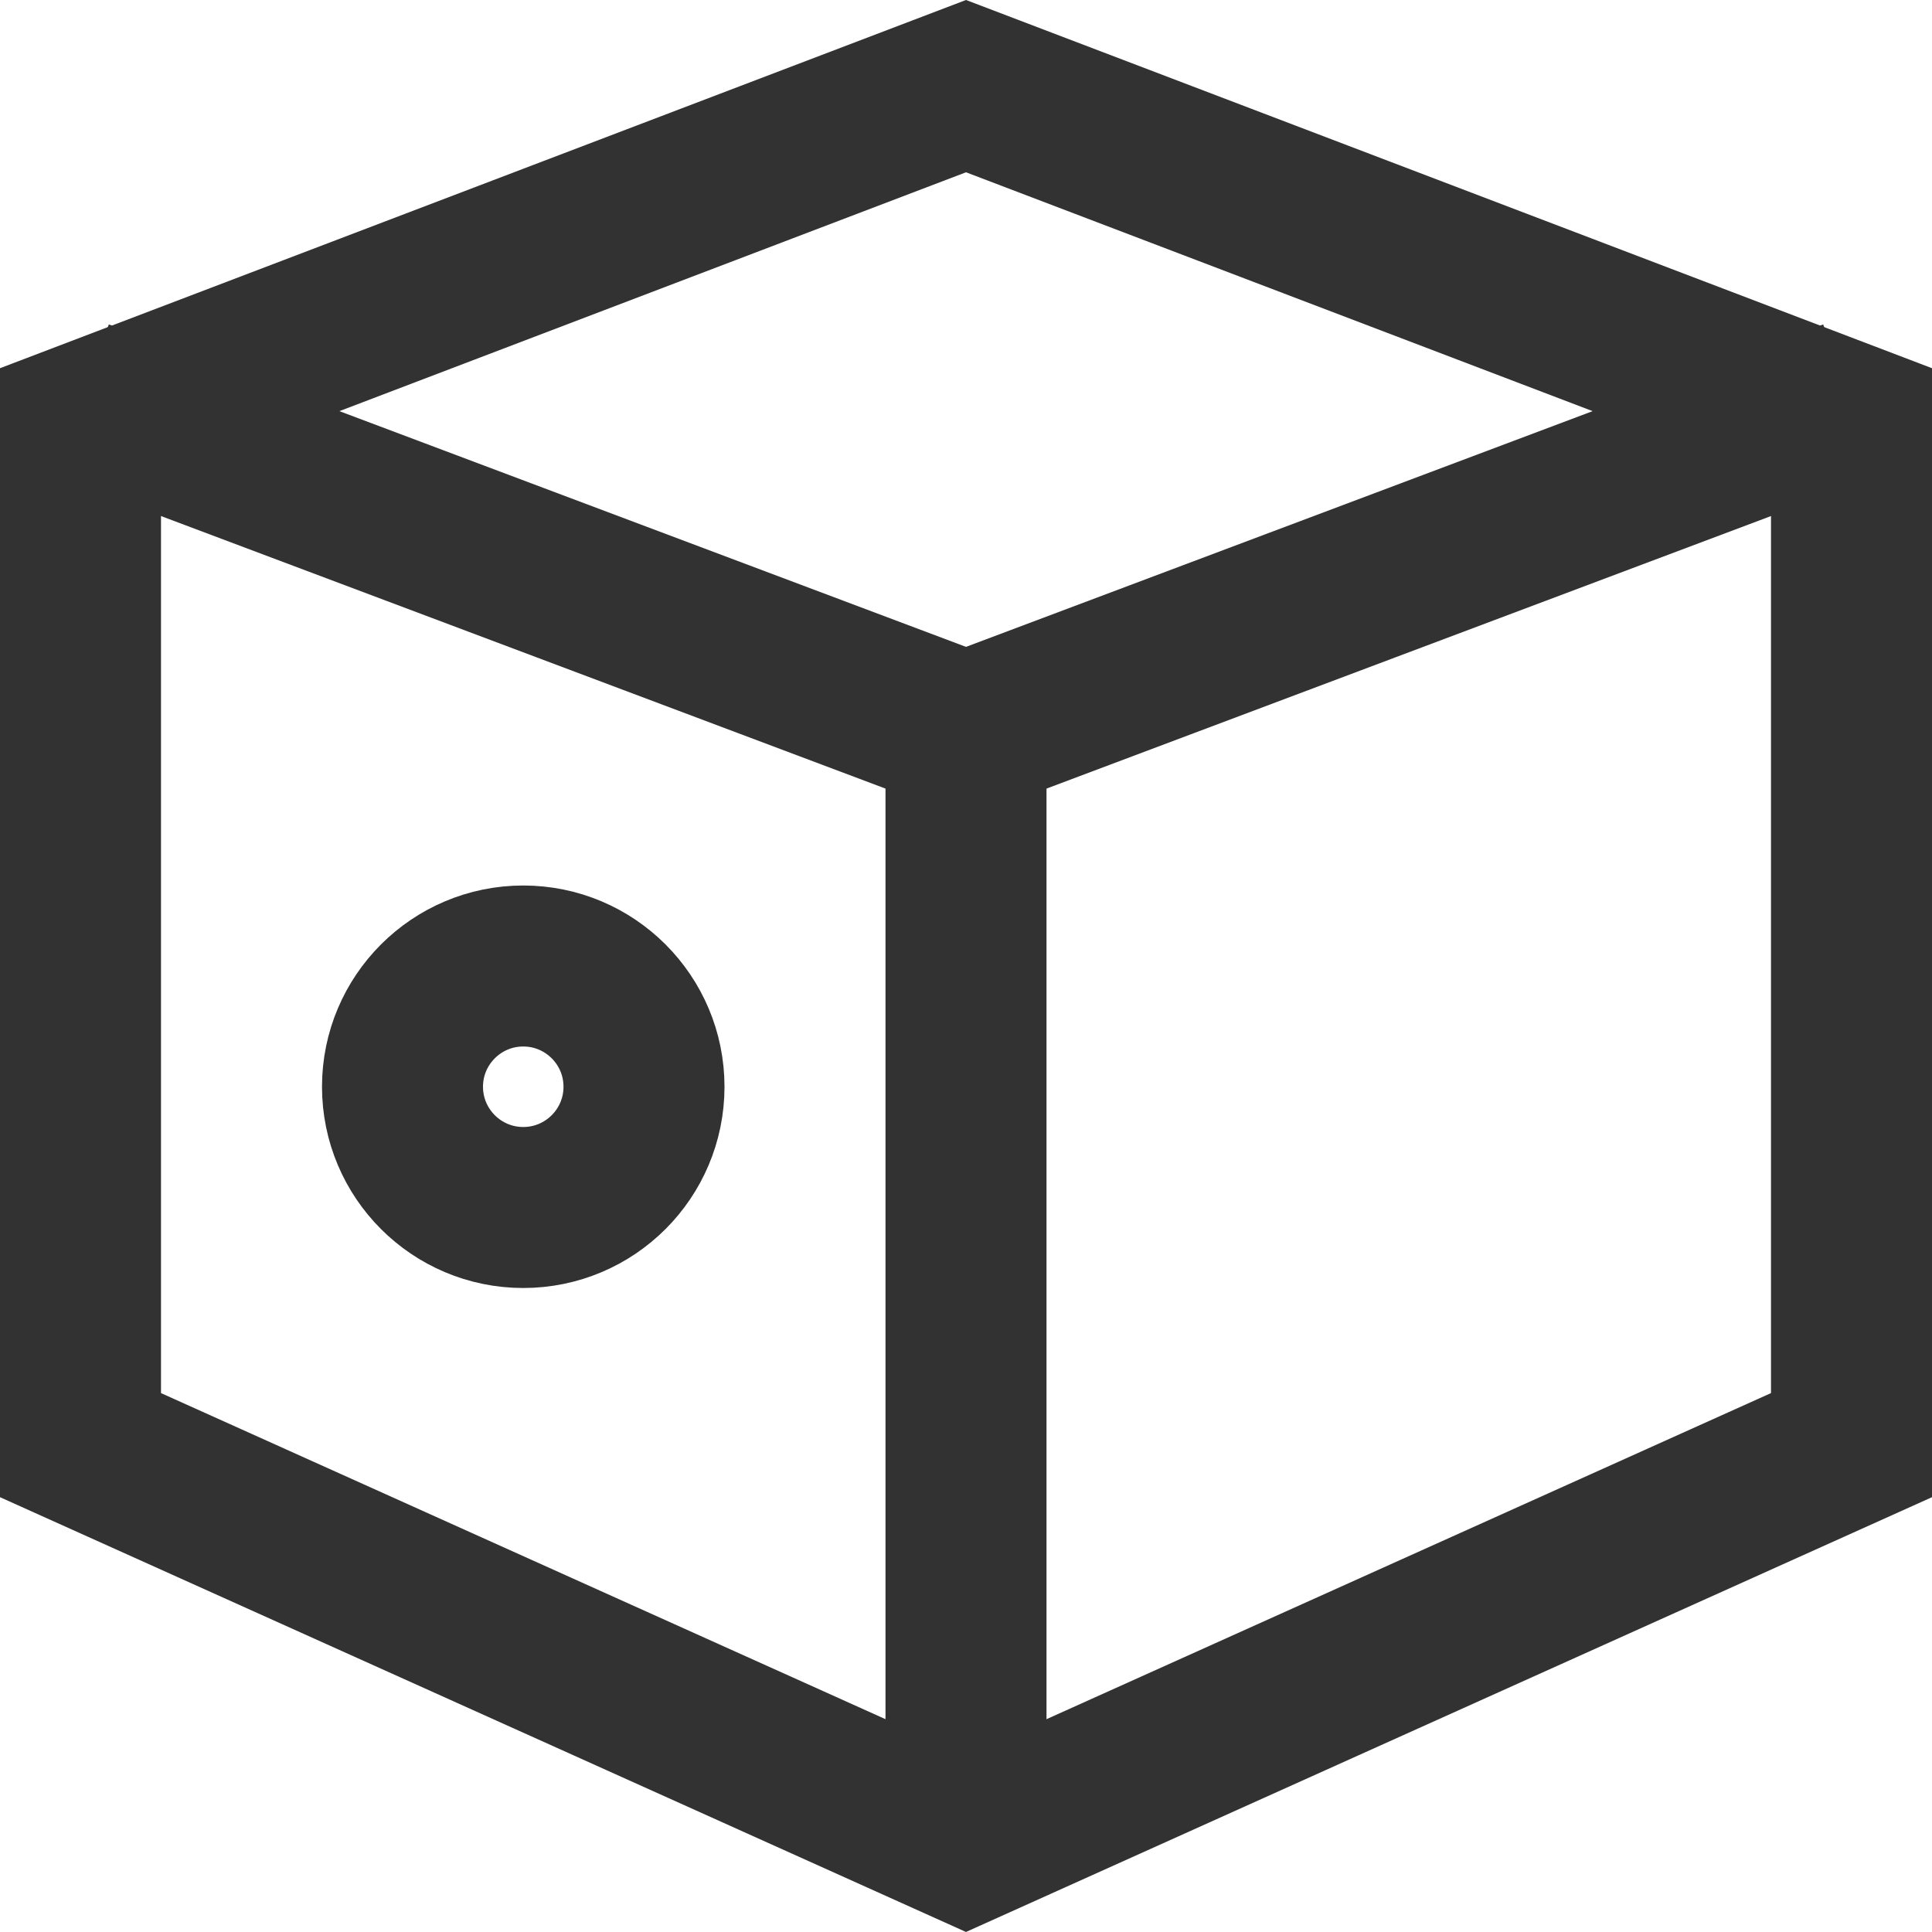
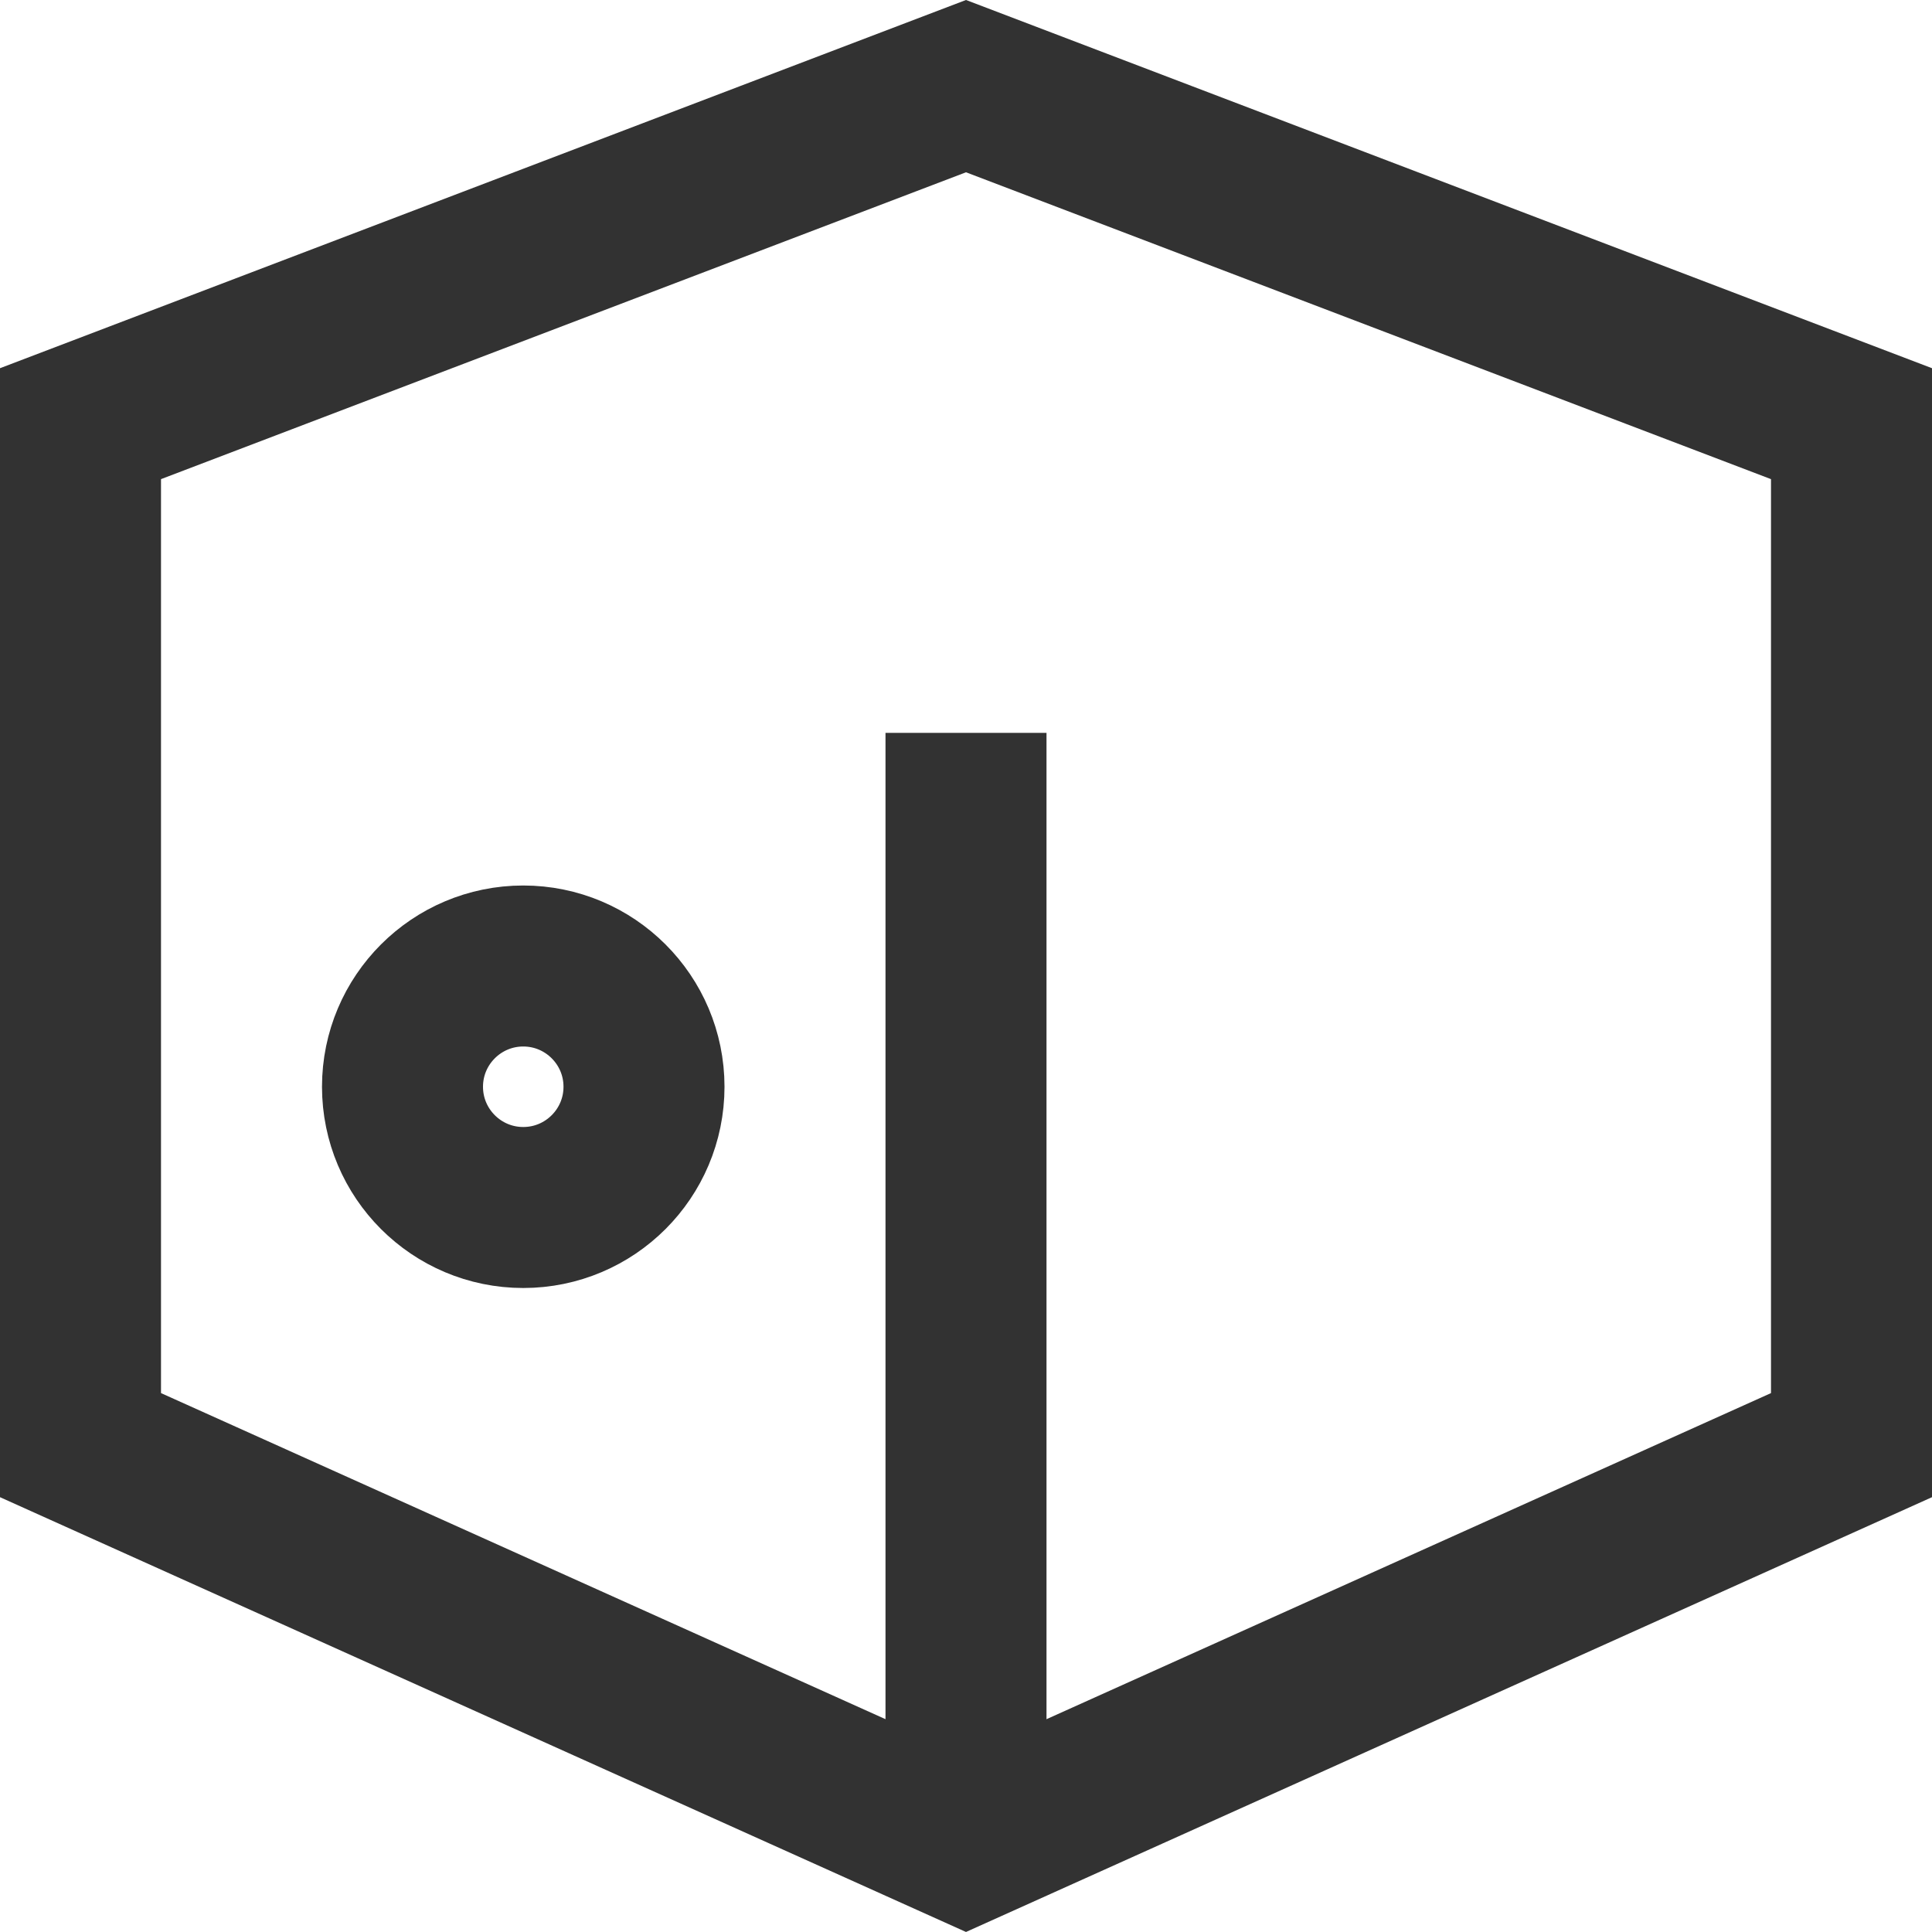
<svg xmlns="http://www.w3.org/2000/svg" width="24" height="24" viewBox="0 0 24 24" fill="none">
  <path d="M12 1.07L23 5.263V17.952L12 22.903L1 17.952V5.263L12 1.07Z" stroke="#323232" stroke-width="2" />
  <path d="M12 23.172L12 9.104" stroke="#323232" stroke-width="2" />
-   <path d="M1 4.966L12 9.104L23 4.966" stroke="#323232" stroke-width="2" />
  <path d="M8 13.5C8 14.328 7.328 15 6.5 15C5.672 15 5 14.328 5 13.5C5 12.672 5.672 12 6.5 12C7.328 12 8 12.672 8 13.5Z" stroke="#323232" stroke-width="2" />
</svg>